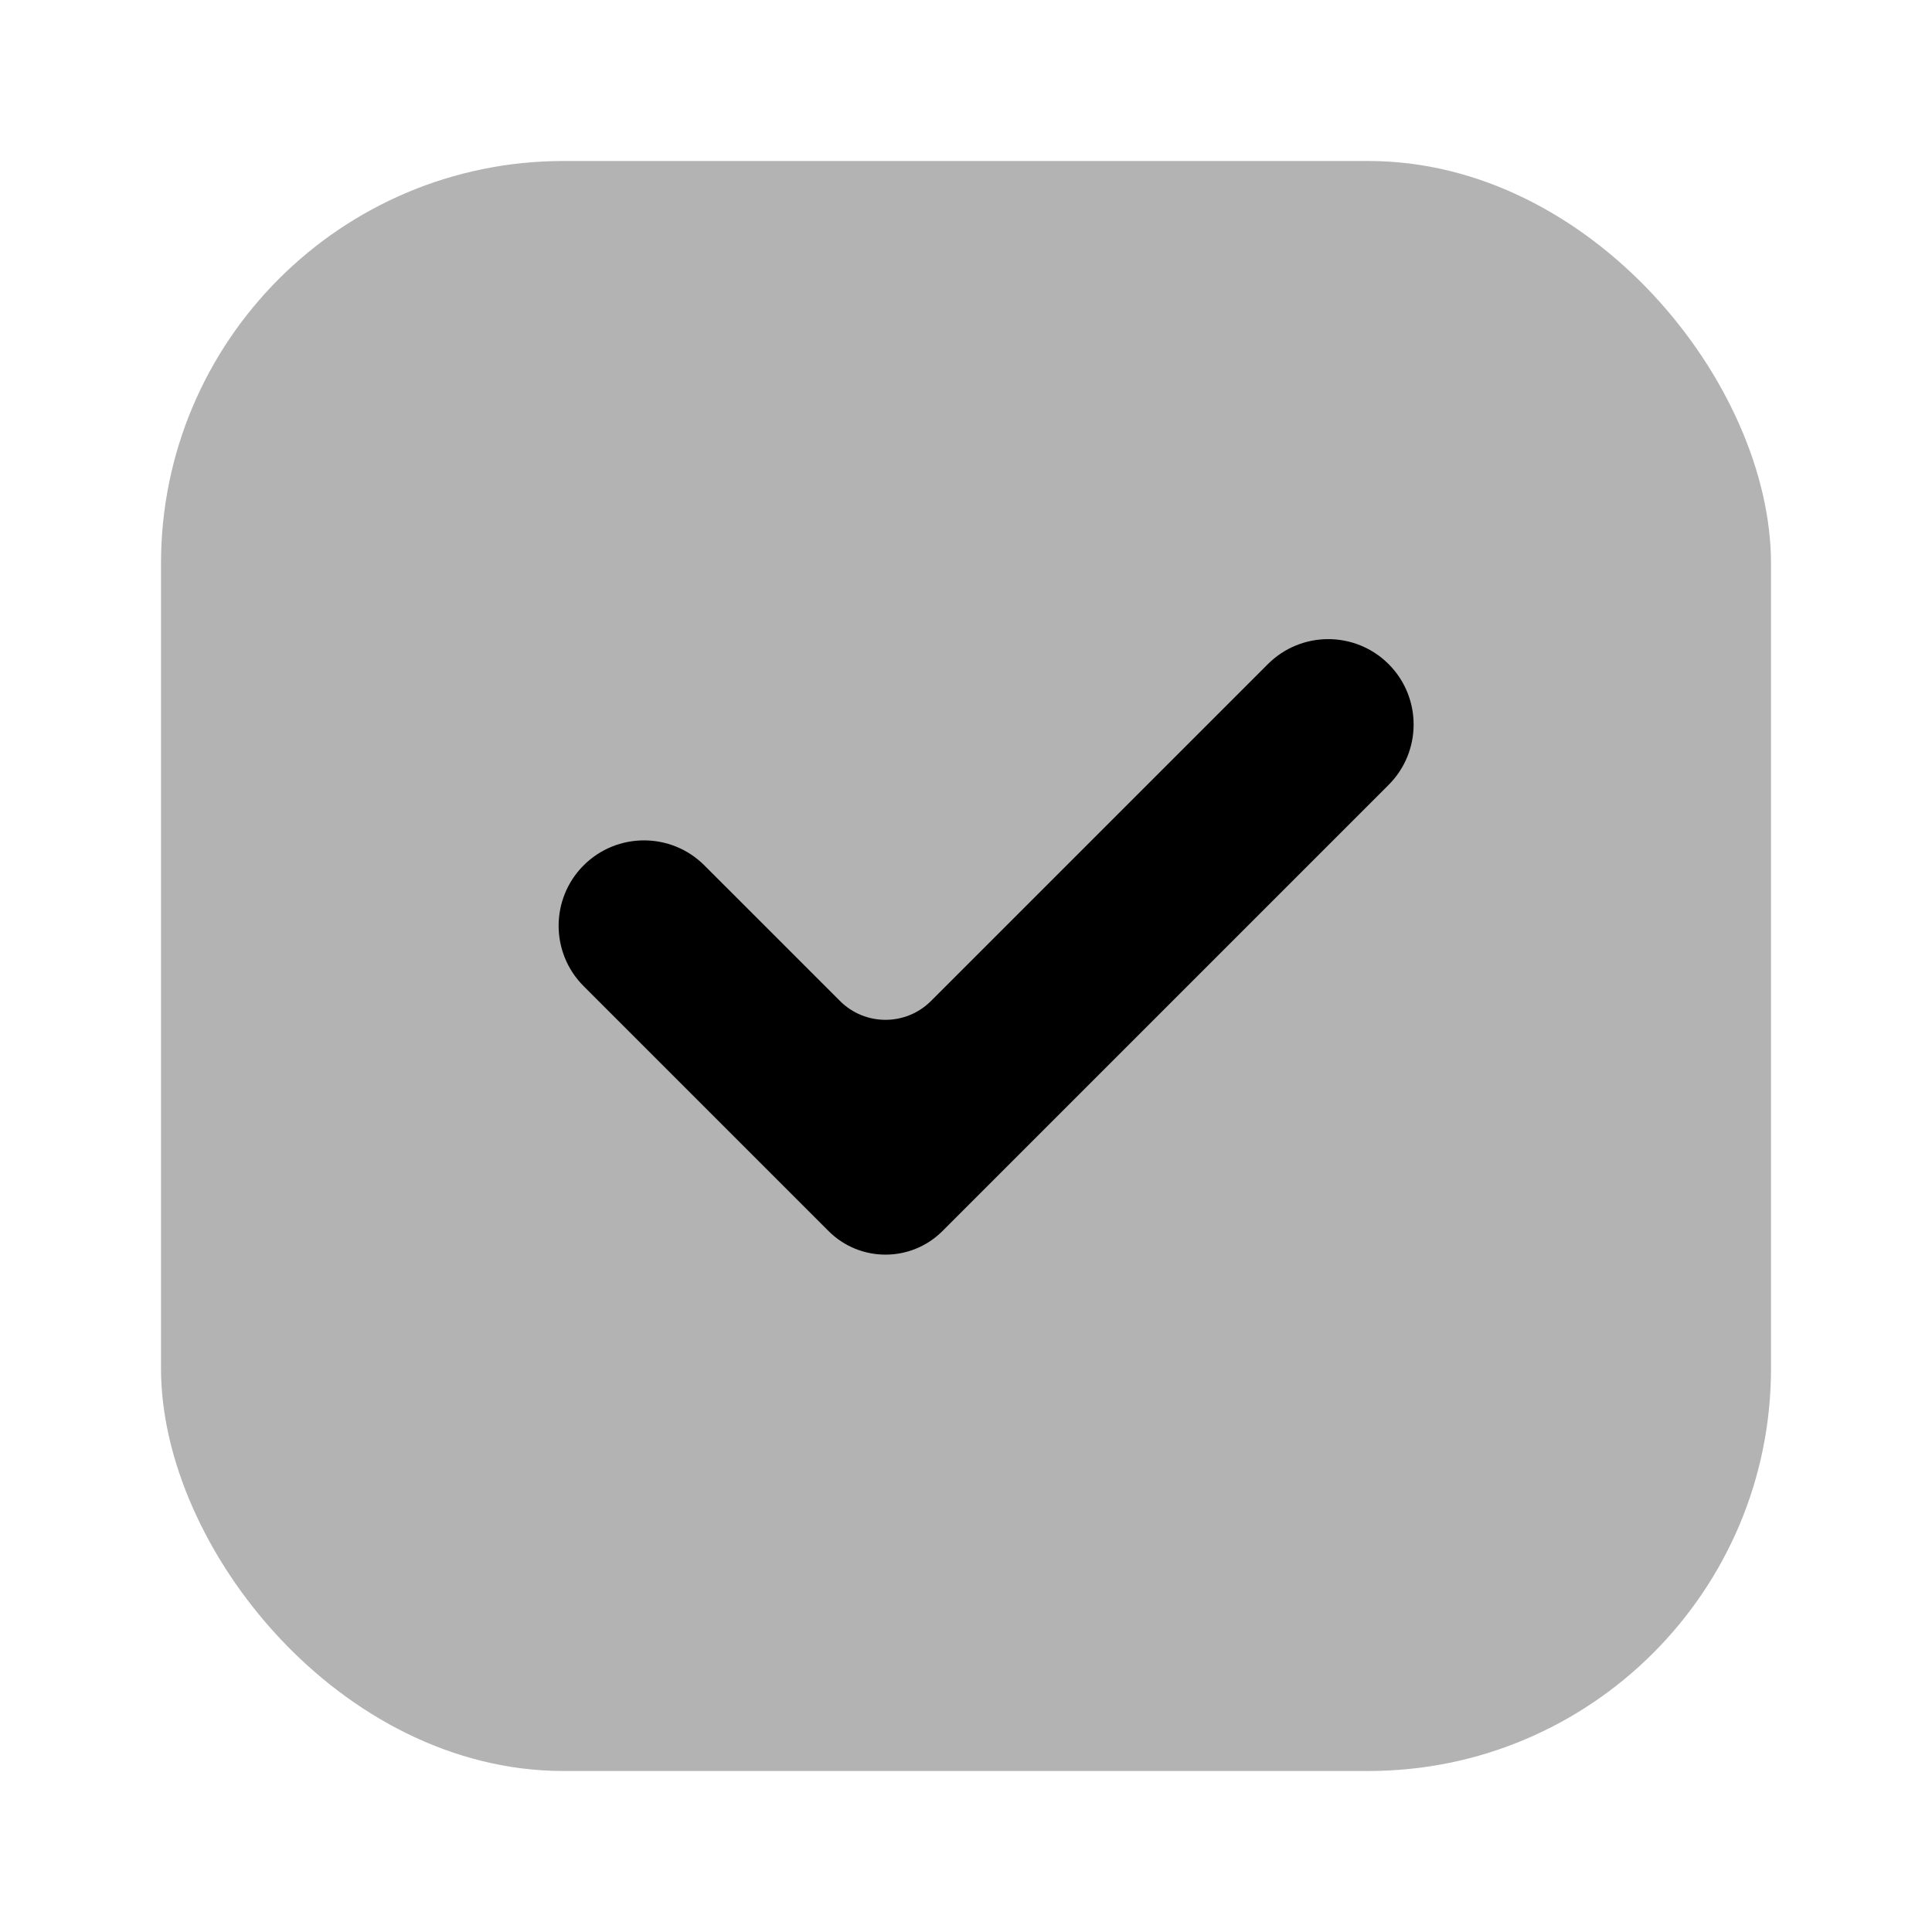
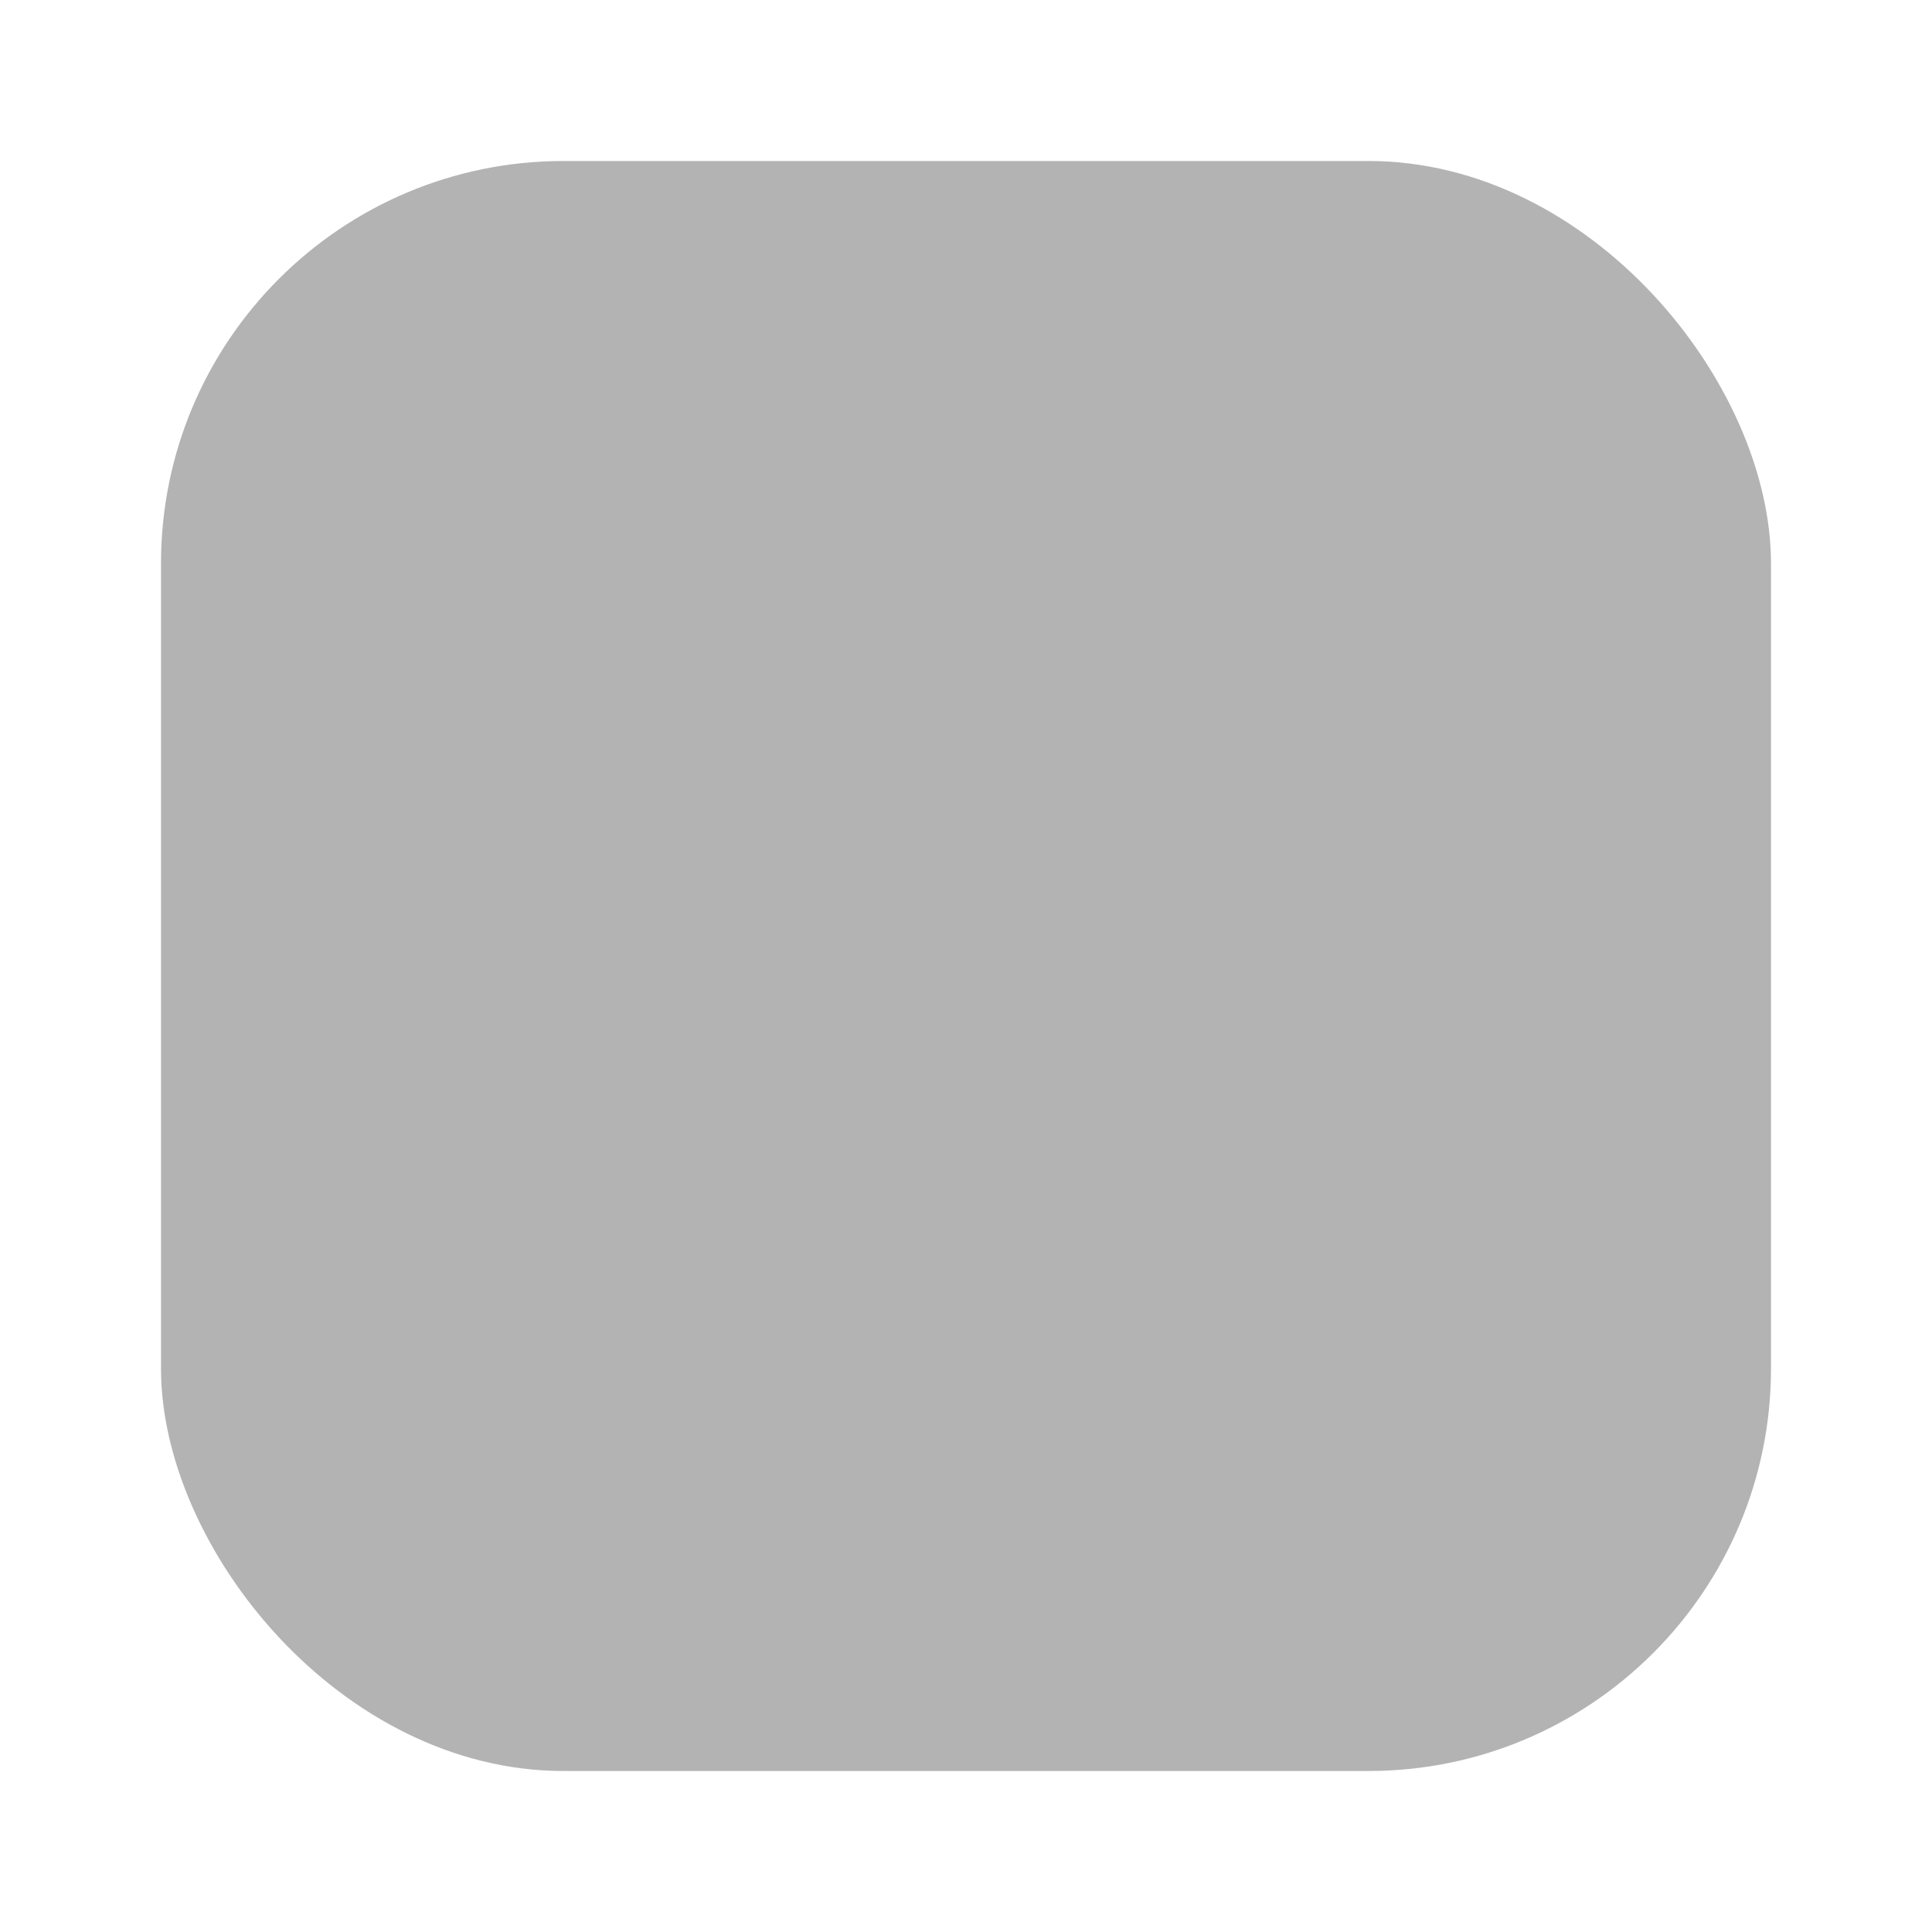
<svg xmlns="http://www.w3.org/2000/svg" width="24" height="24" viewBox="0 0 24 24" fill="none">
  <rect opacity="0.3" x="2" y="2" width="20" height="20" rx="5" fill="currentColor" />
-   <path d="M10.434 12.434L8.75 10.75C8.336 10.336 7.664 10.336 7.25 10.75C6.836 11.164 6.836 11.836 7.25 12.25L10.293 15.293C10.683 15.683 11.317 15.683 11.707 15.293L17.25 9.75C17.664 9.336 17.664 8.664 17.25 8.25C16.836 7.836 16.164 7.836 15.75 8.25L11.566 12.434C11.253 12.747 10.747 12.747 10.434 12.434Z" fill="currentColor" />
</svg>